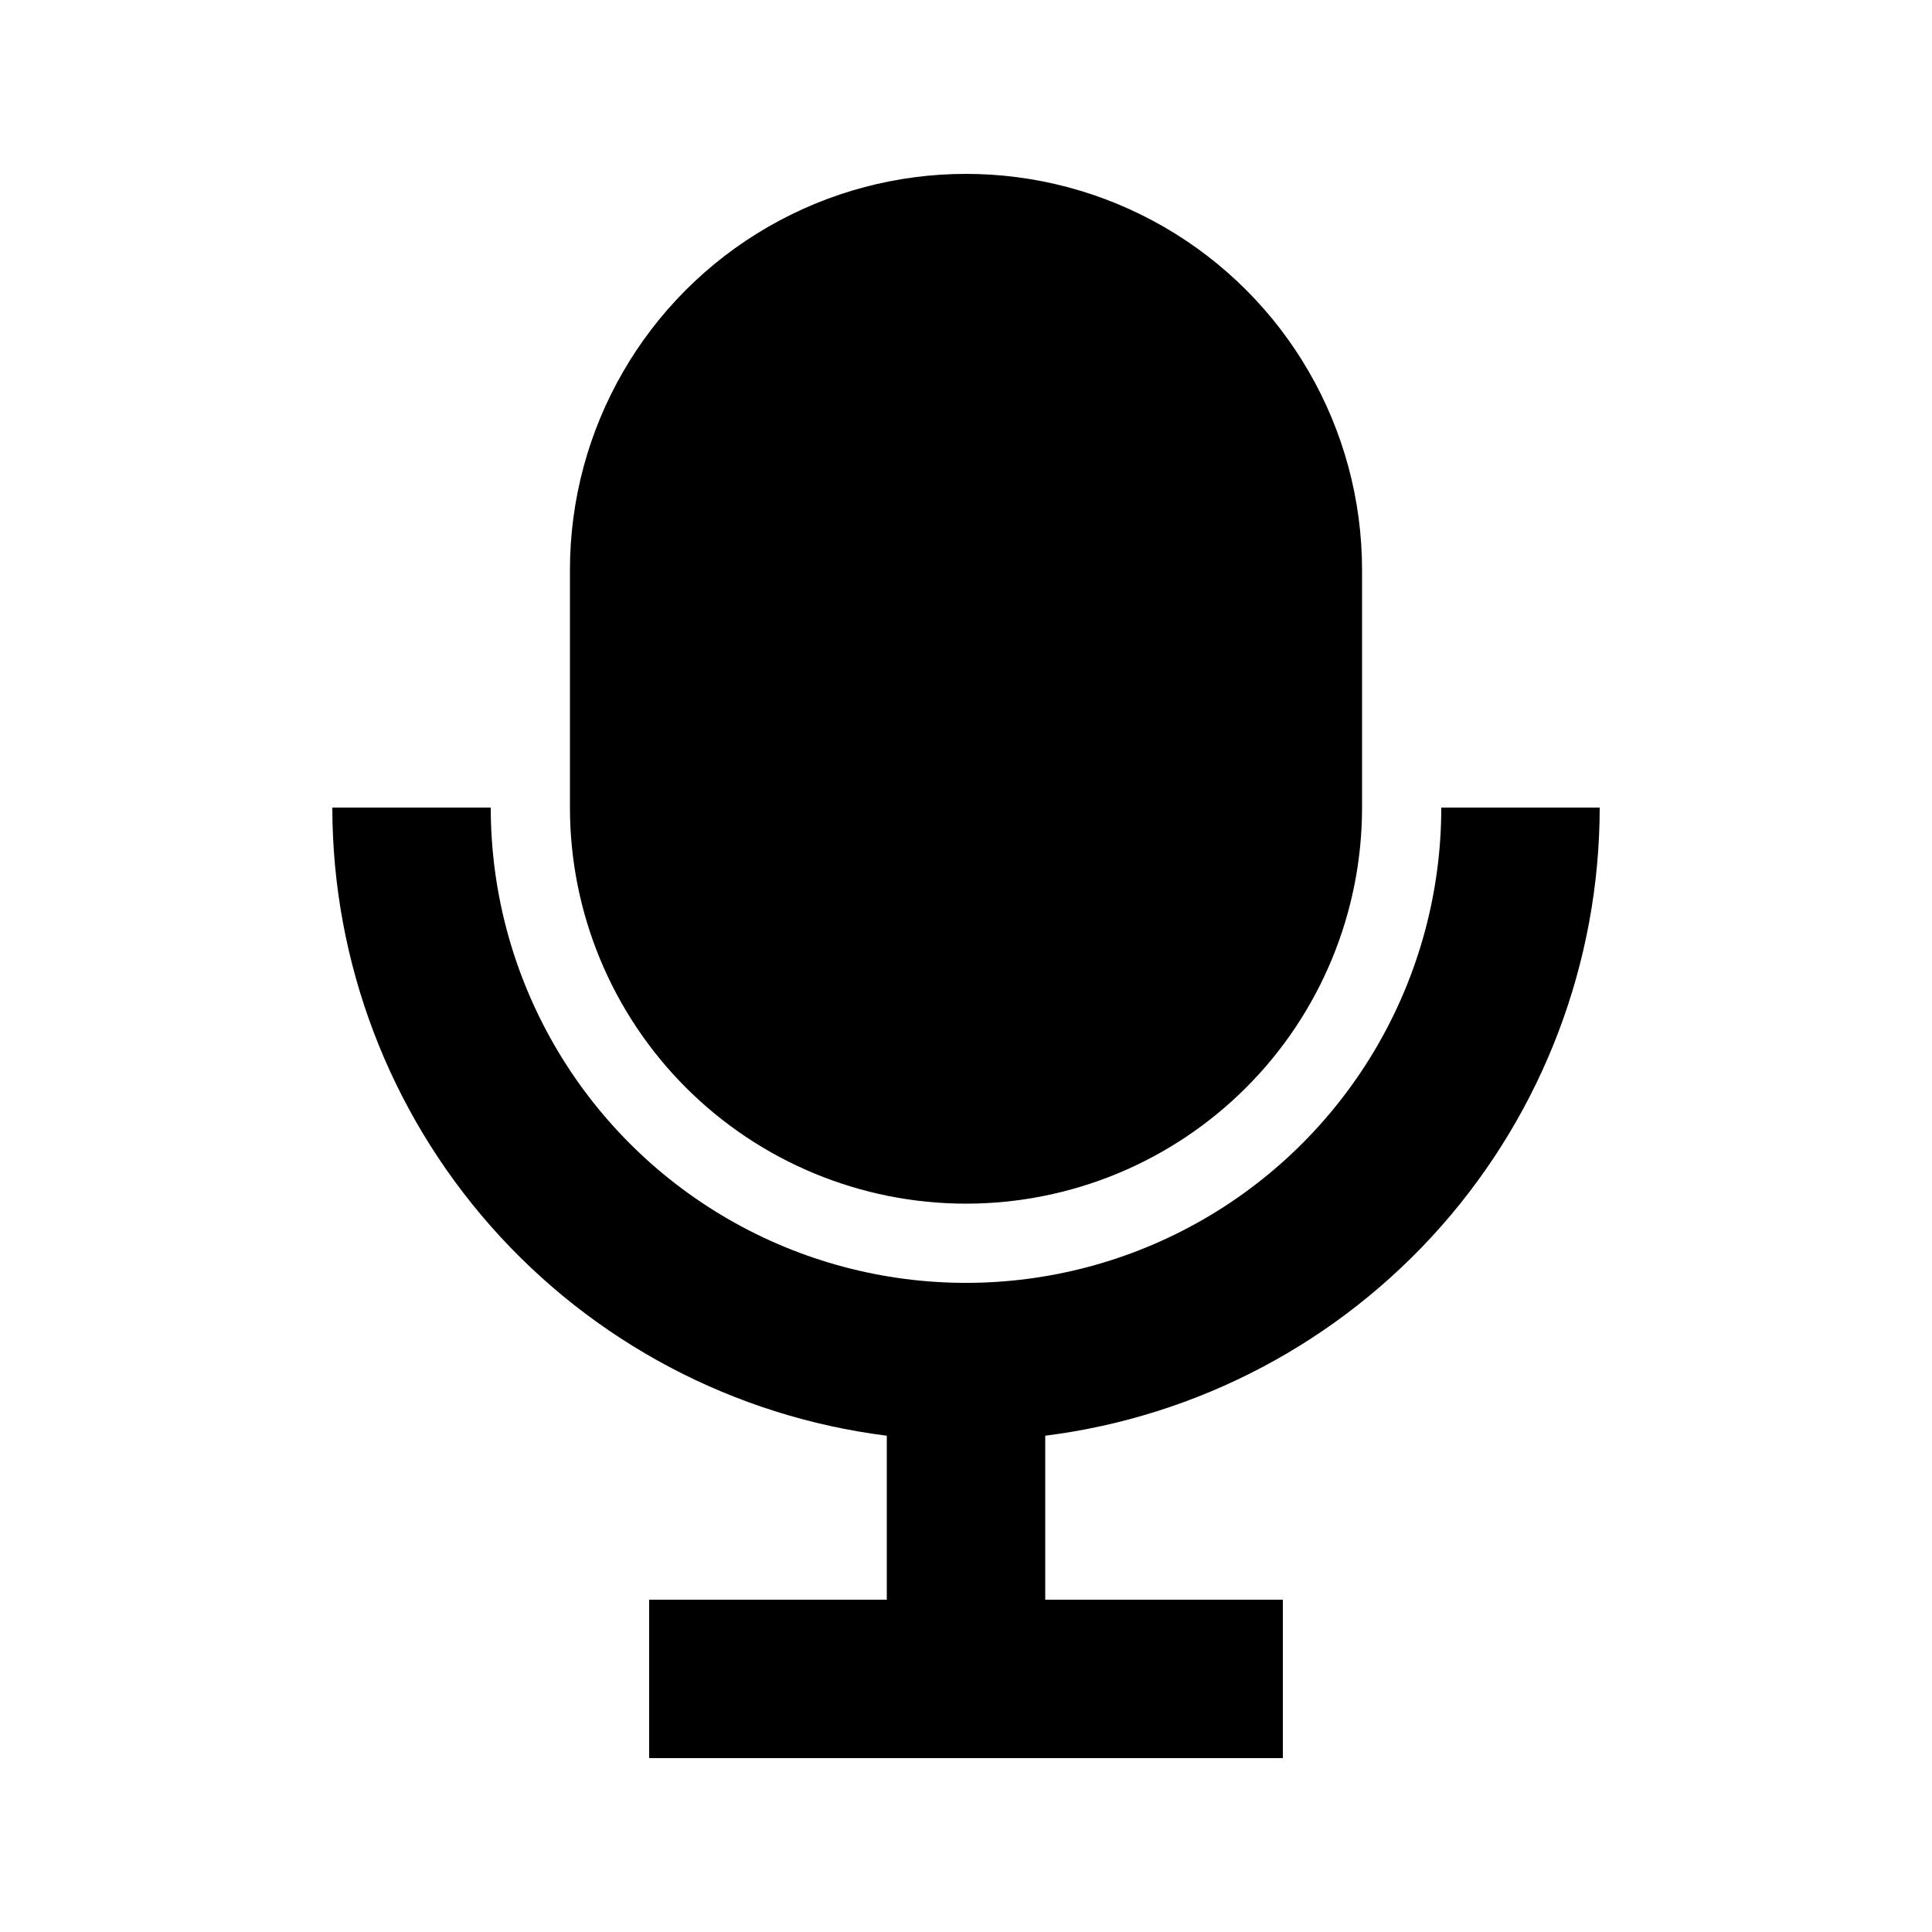
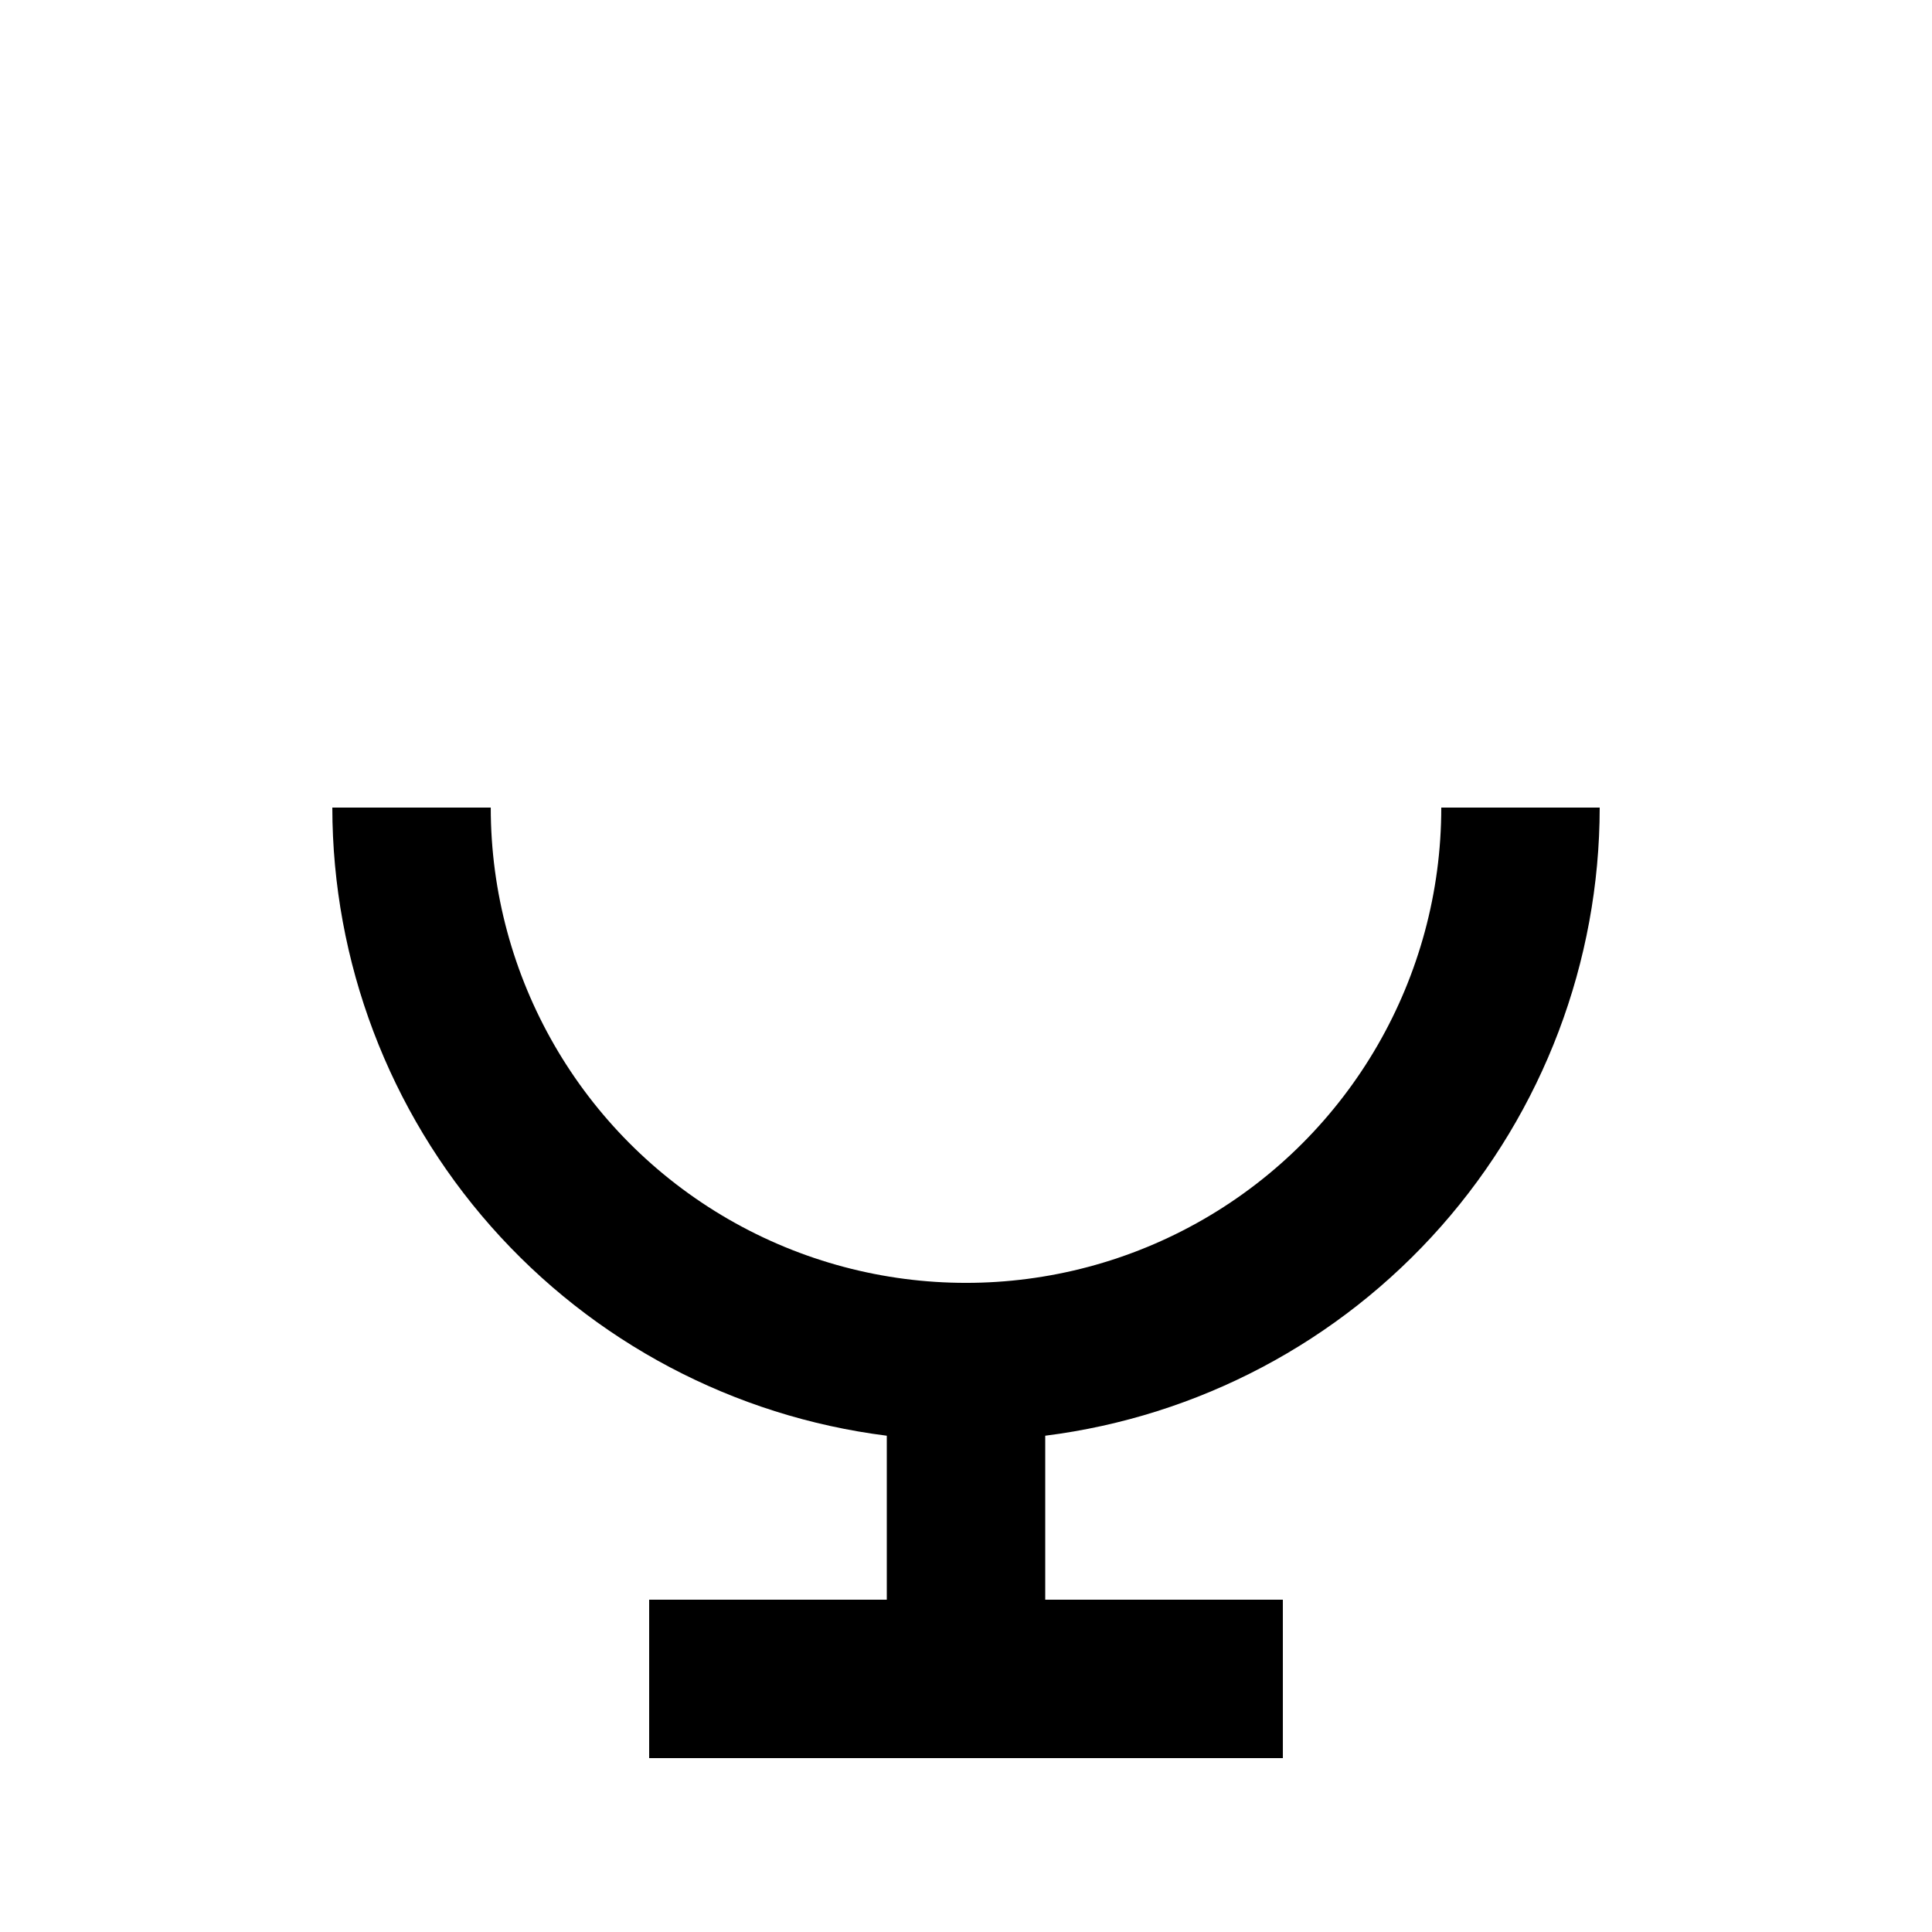
<svg xmlns="http://www.w3.org/2000/svg" fill="#000000" width="800px" height="800px" version="1.1" viewBox="144 144 512 512">
  <g>
-     <path d="m400 462.98c27.836 0 54.531-11.059 74.215-30.742 19.688-19.688 30.742-46.383 30.742-74.219v-62.977c0-37.5-20.004-72.148-52.477-90.898-32.477-18.75-72.488-18.75-104.96 0-32.477 18.75-52.48 53.398-52.48 90.898v62.977c0 27.836 11.059 54.531 30.742 74.219 19.684 19.684 46.379 30.742 74.219 30.742z" />
    <path d="m379.01 524.48v43.453h-62.977v41.984h167.94l-0.004-41.984h-62.973v-43.453c40.555-5.109 77.855-24.836 104.91-55.48 27.051-30.648 41.996-70.109 42.031-110.98h-41.984c0 44.996-24.004 86.578-62.973 109.08-38.973 22.496-86.984 22.496-125.95 0-38.973-22.5-62.977-64.082-62.977-109.08h-41.984c0.035 40.875 14.98 80.336 42.035 110.98 27.051 30.645 64.352 50.371 104.91 55.48z" />
  </g>
</svg>